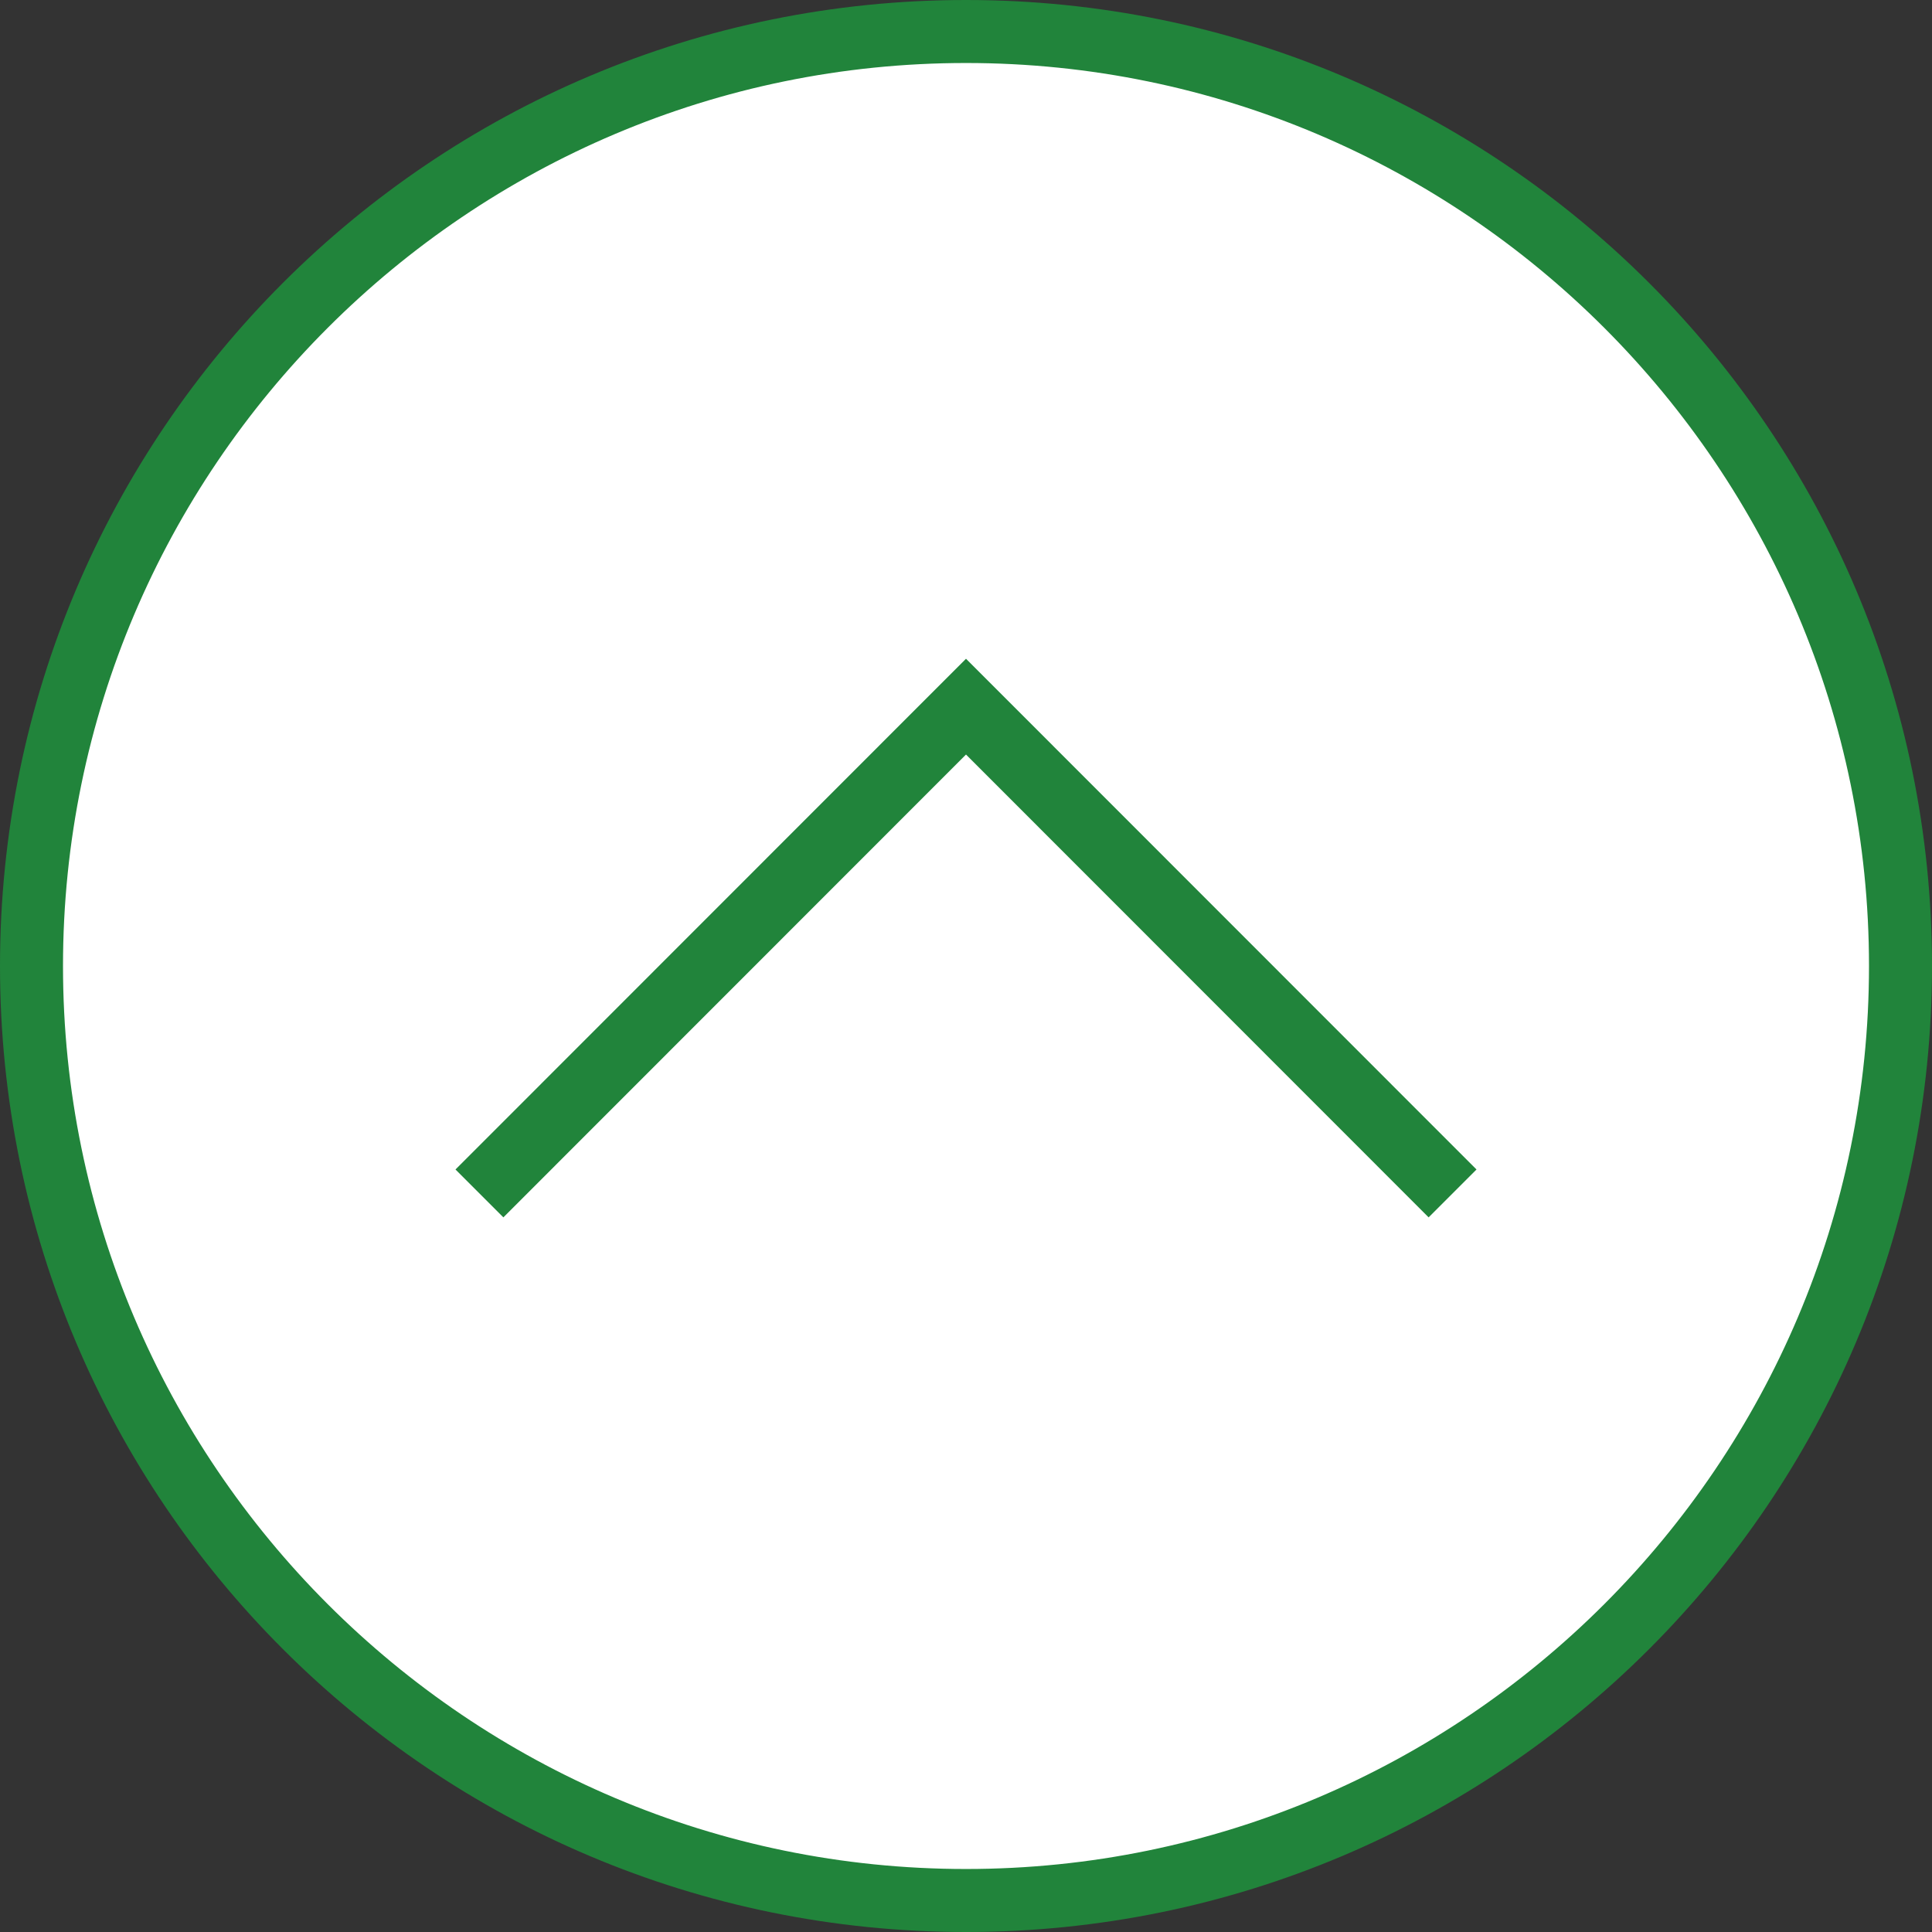
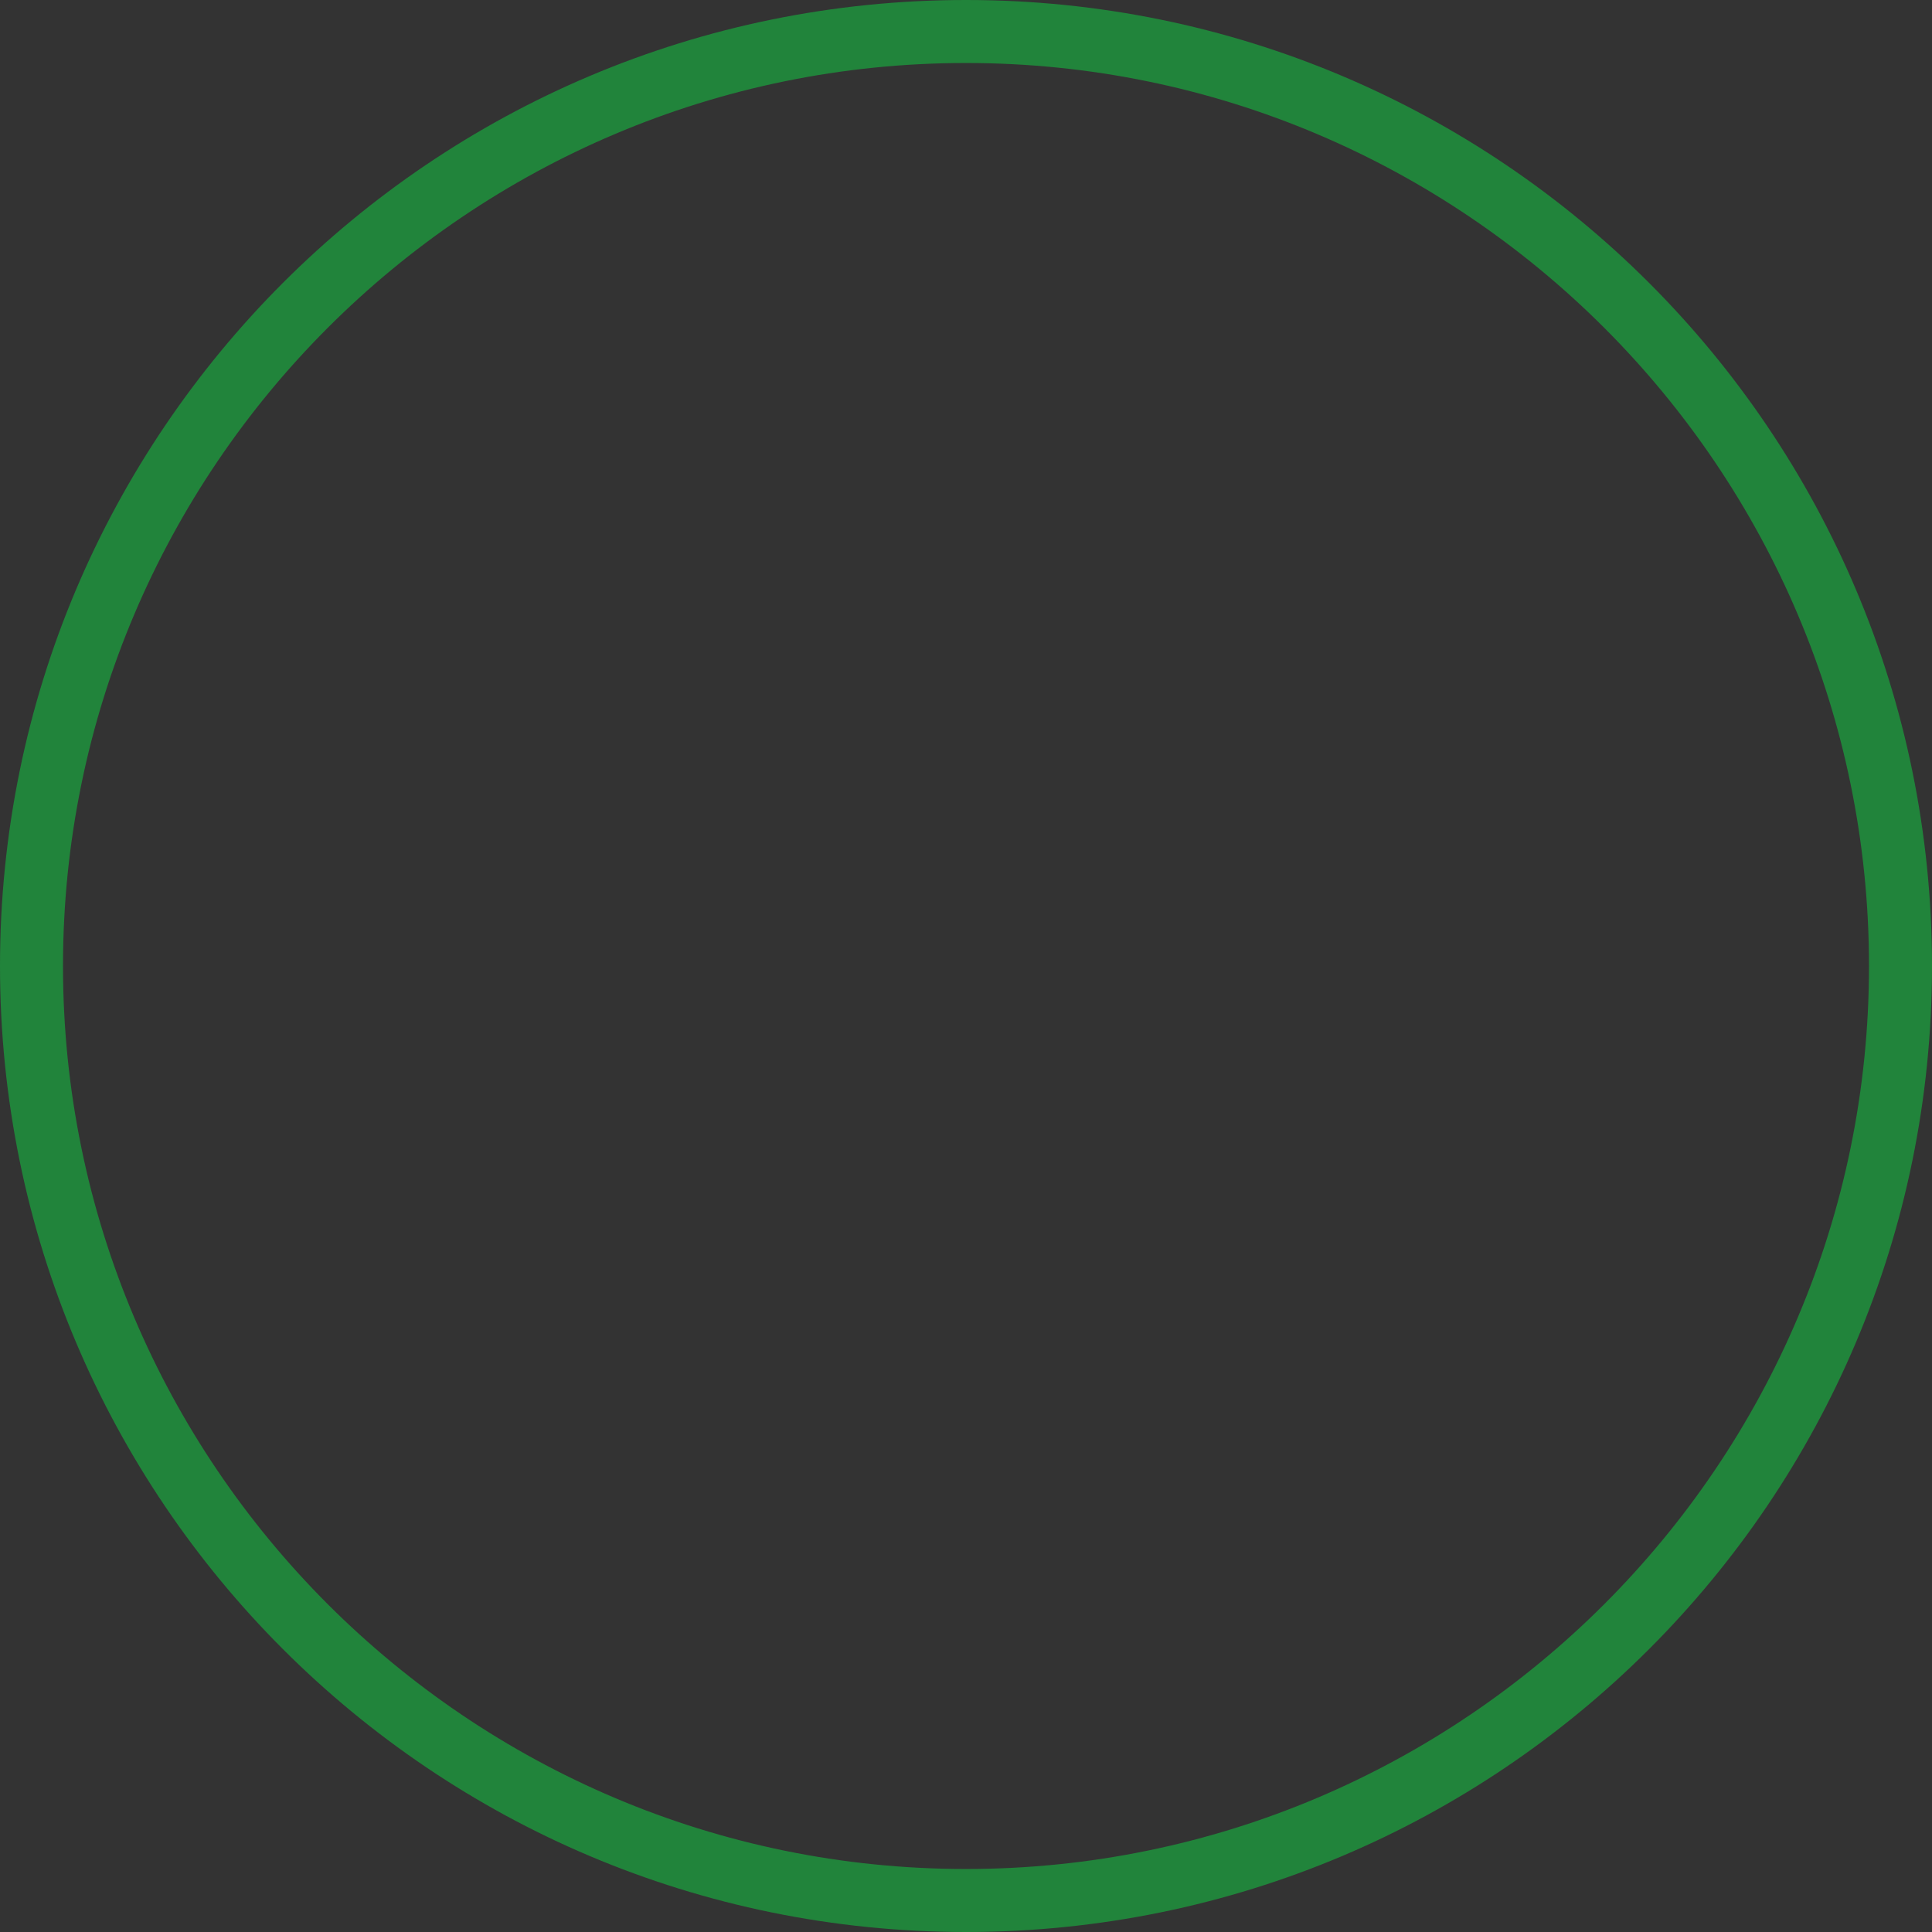
<svg xmlns="http://www.w3.org/2000/svg" id="_レイヤー_2" data-name="レイヤー 2" viewBox="0 0 92 92">
  <rect x="0" y="0" width="92" height="92" fill="#333333" stroke="none" />
  <defs>
    <style>
      .cls-1 {
        fill: #fff;
      }

      .cls-2 {
        fill: #21843b;
      }
    </style>
  </defs>
  <g id="_レイヤー_1-2" data-name="レイヤー 1">
    <g>
      <g>
-         <circle class="cls-1" cx="46" cy="46" r="44.5" />
        <path class="cls-2" d="m46,3c23.71,0,43,19.29,43,43s-19.29,43-43,43S3,69.71,3,46,22.29,3,46,3m0-3C20.59,0,0,20.59,0,46s20.59,46,46,46,46-20.59,46-46S71.41,0,46,0h0Z" />
      </g>
-       <polygon class="cls-2" points="43.72 33.65 21.69 55.69 23.97 57.97 46 35.93 68.03 57.97 70.31 55.69 48.28 33.65 46 31.37 43.72 33.65" />
    </g>
  </g>
</svg>